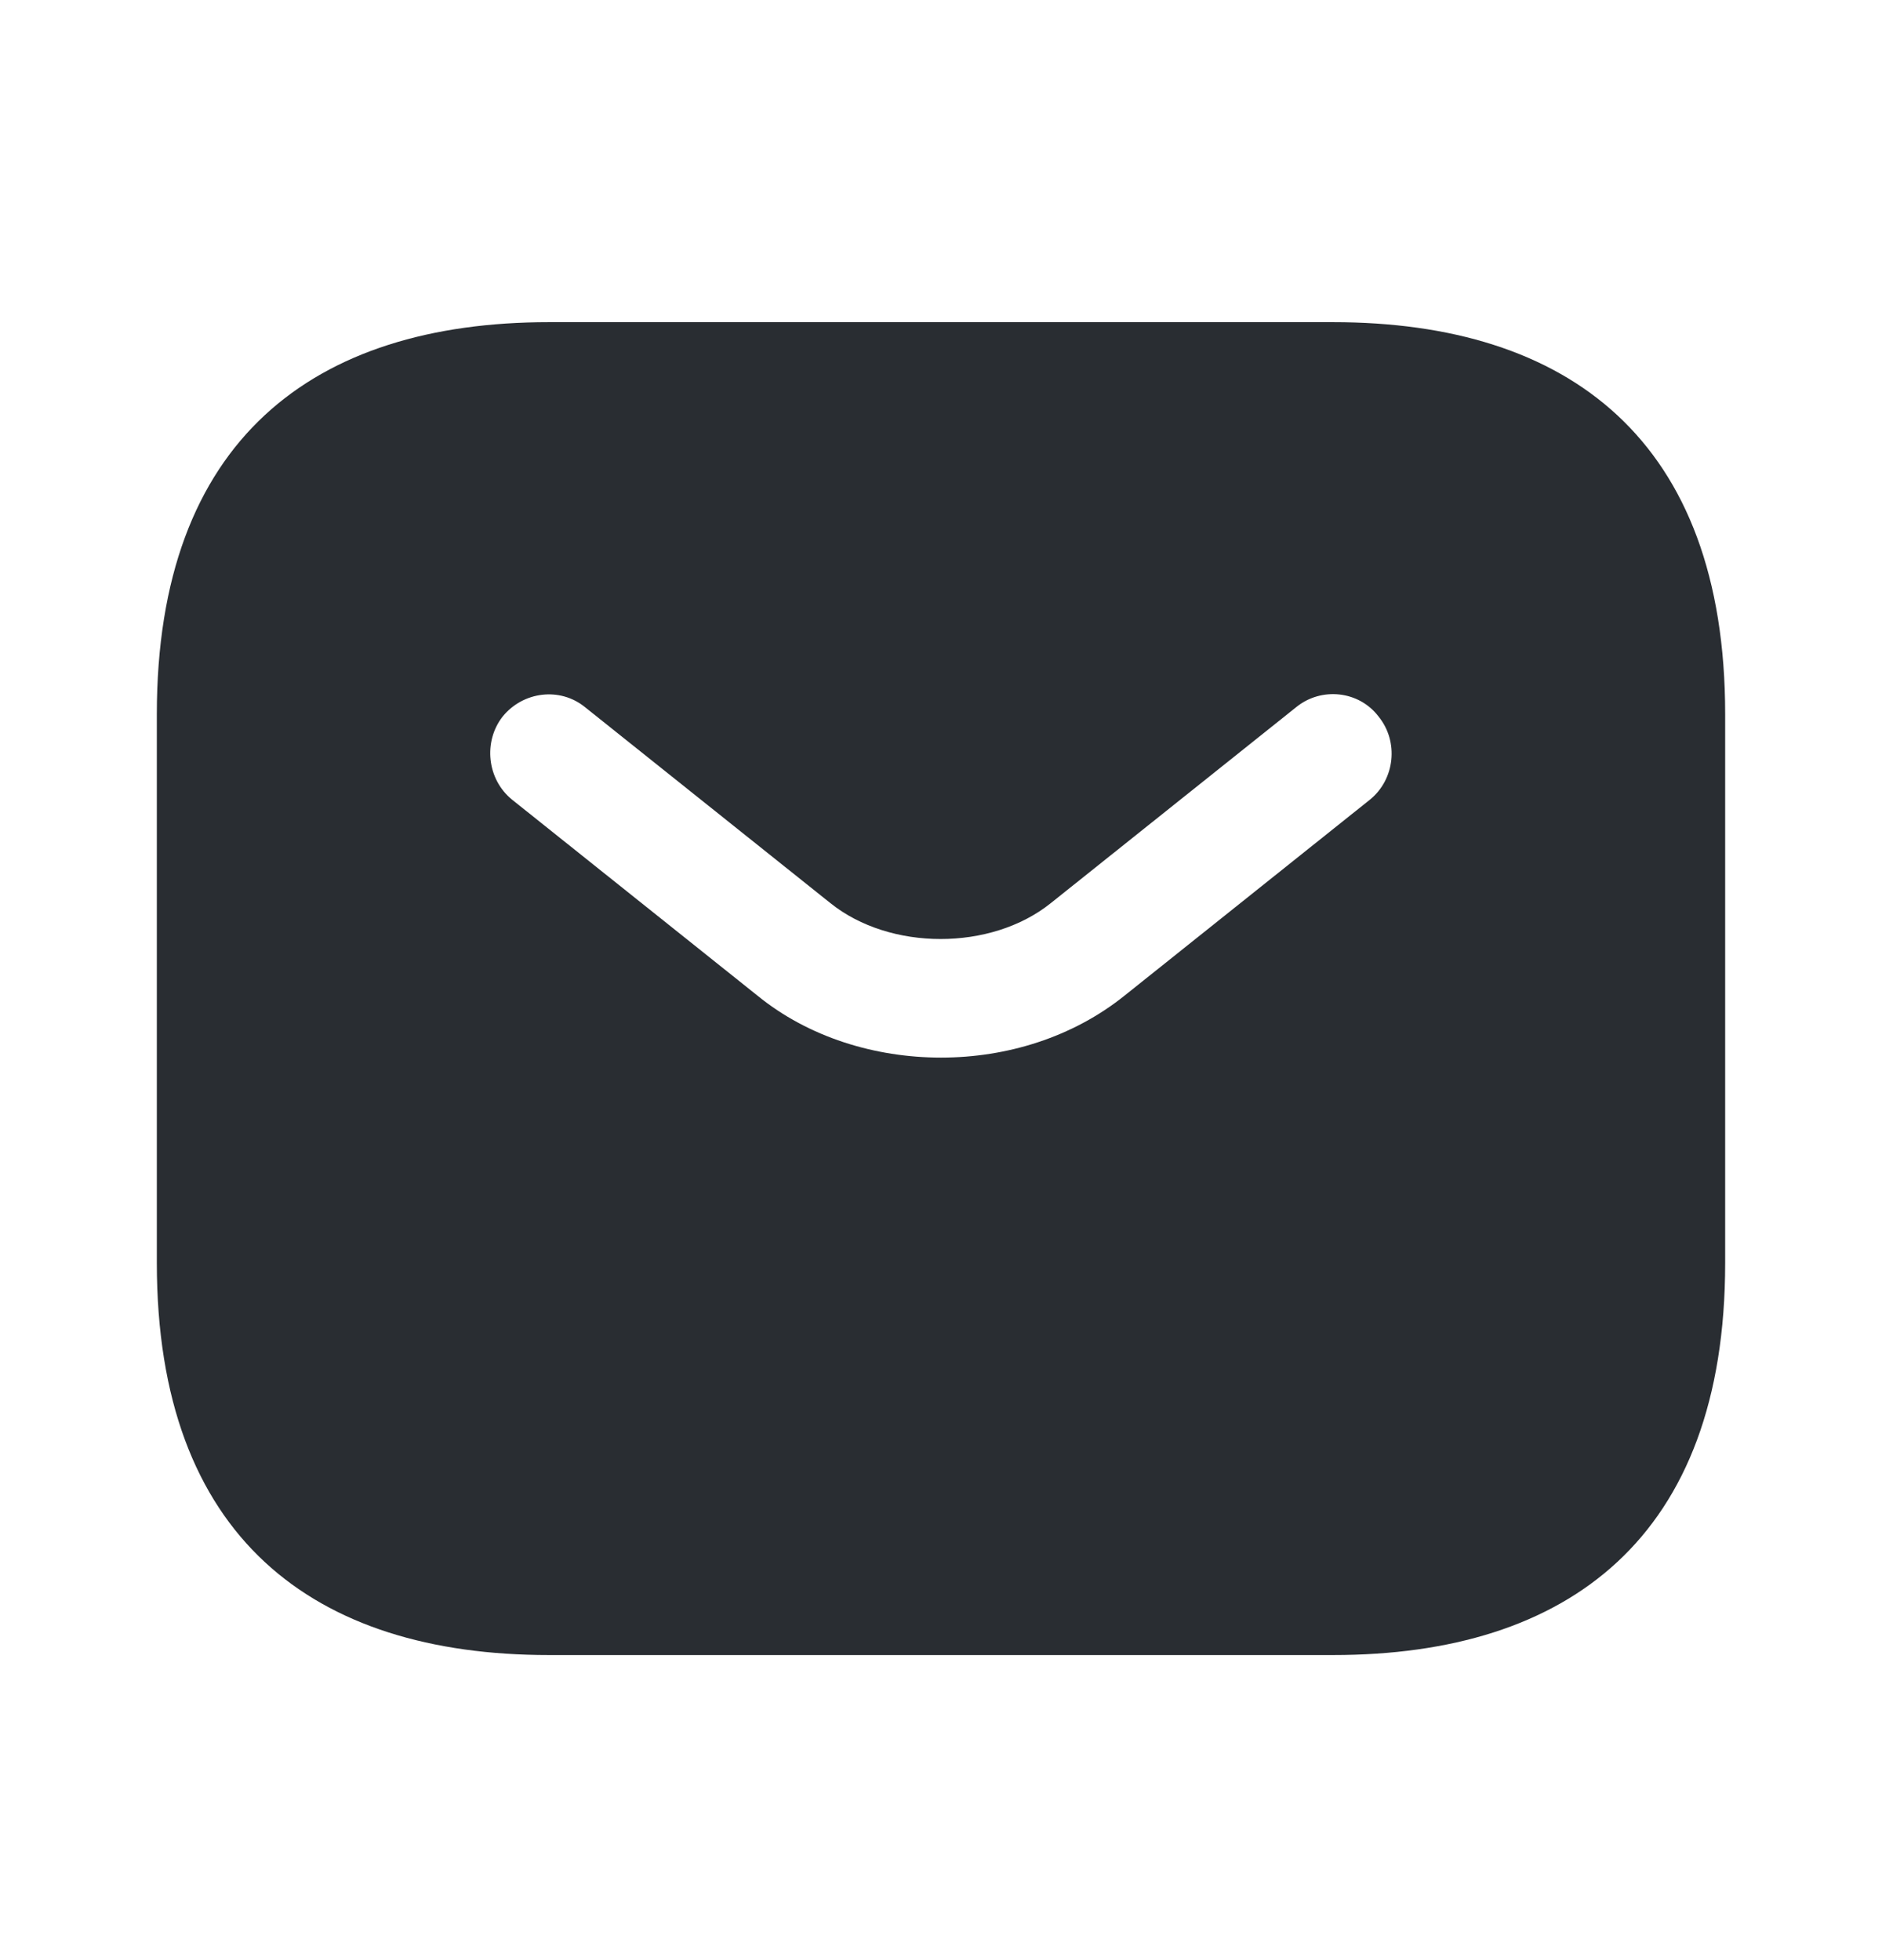
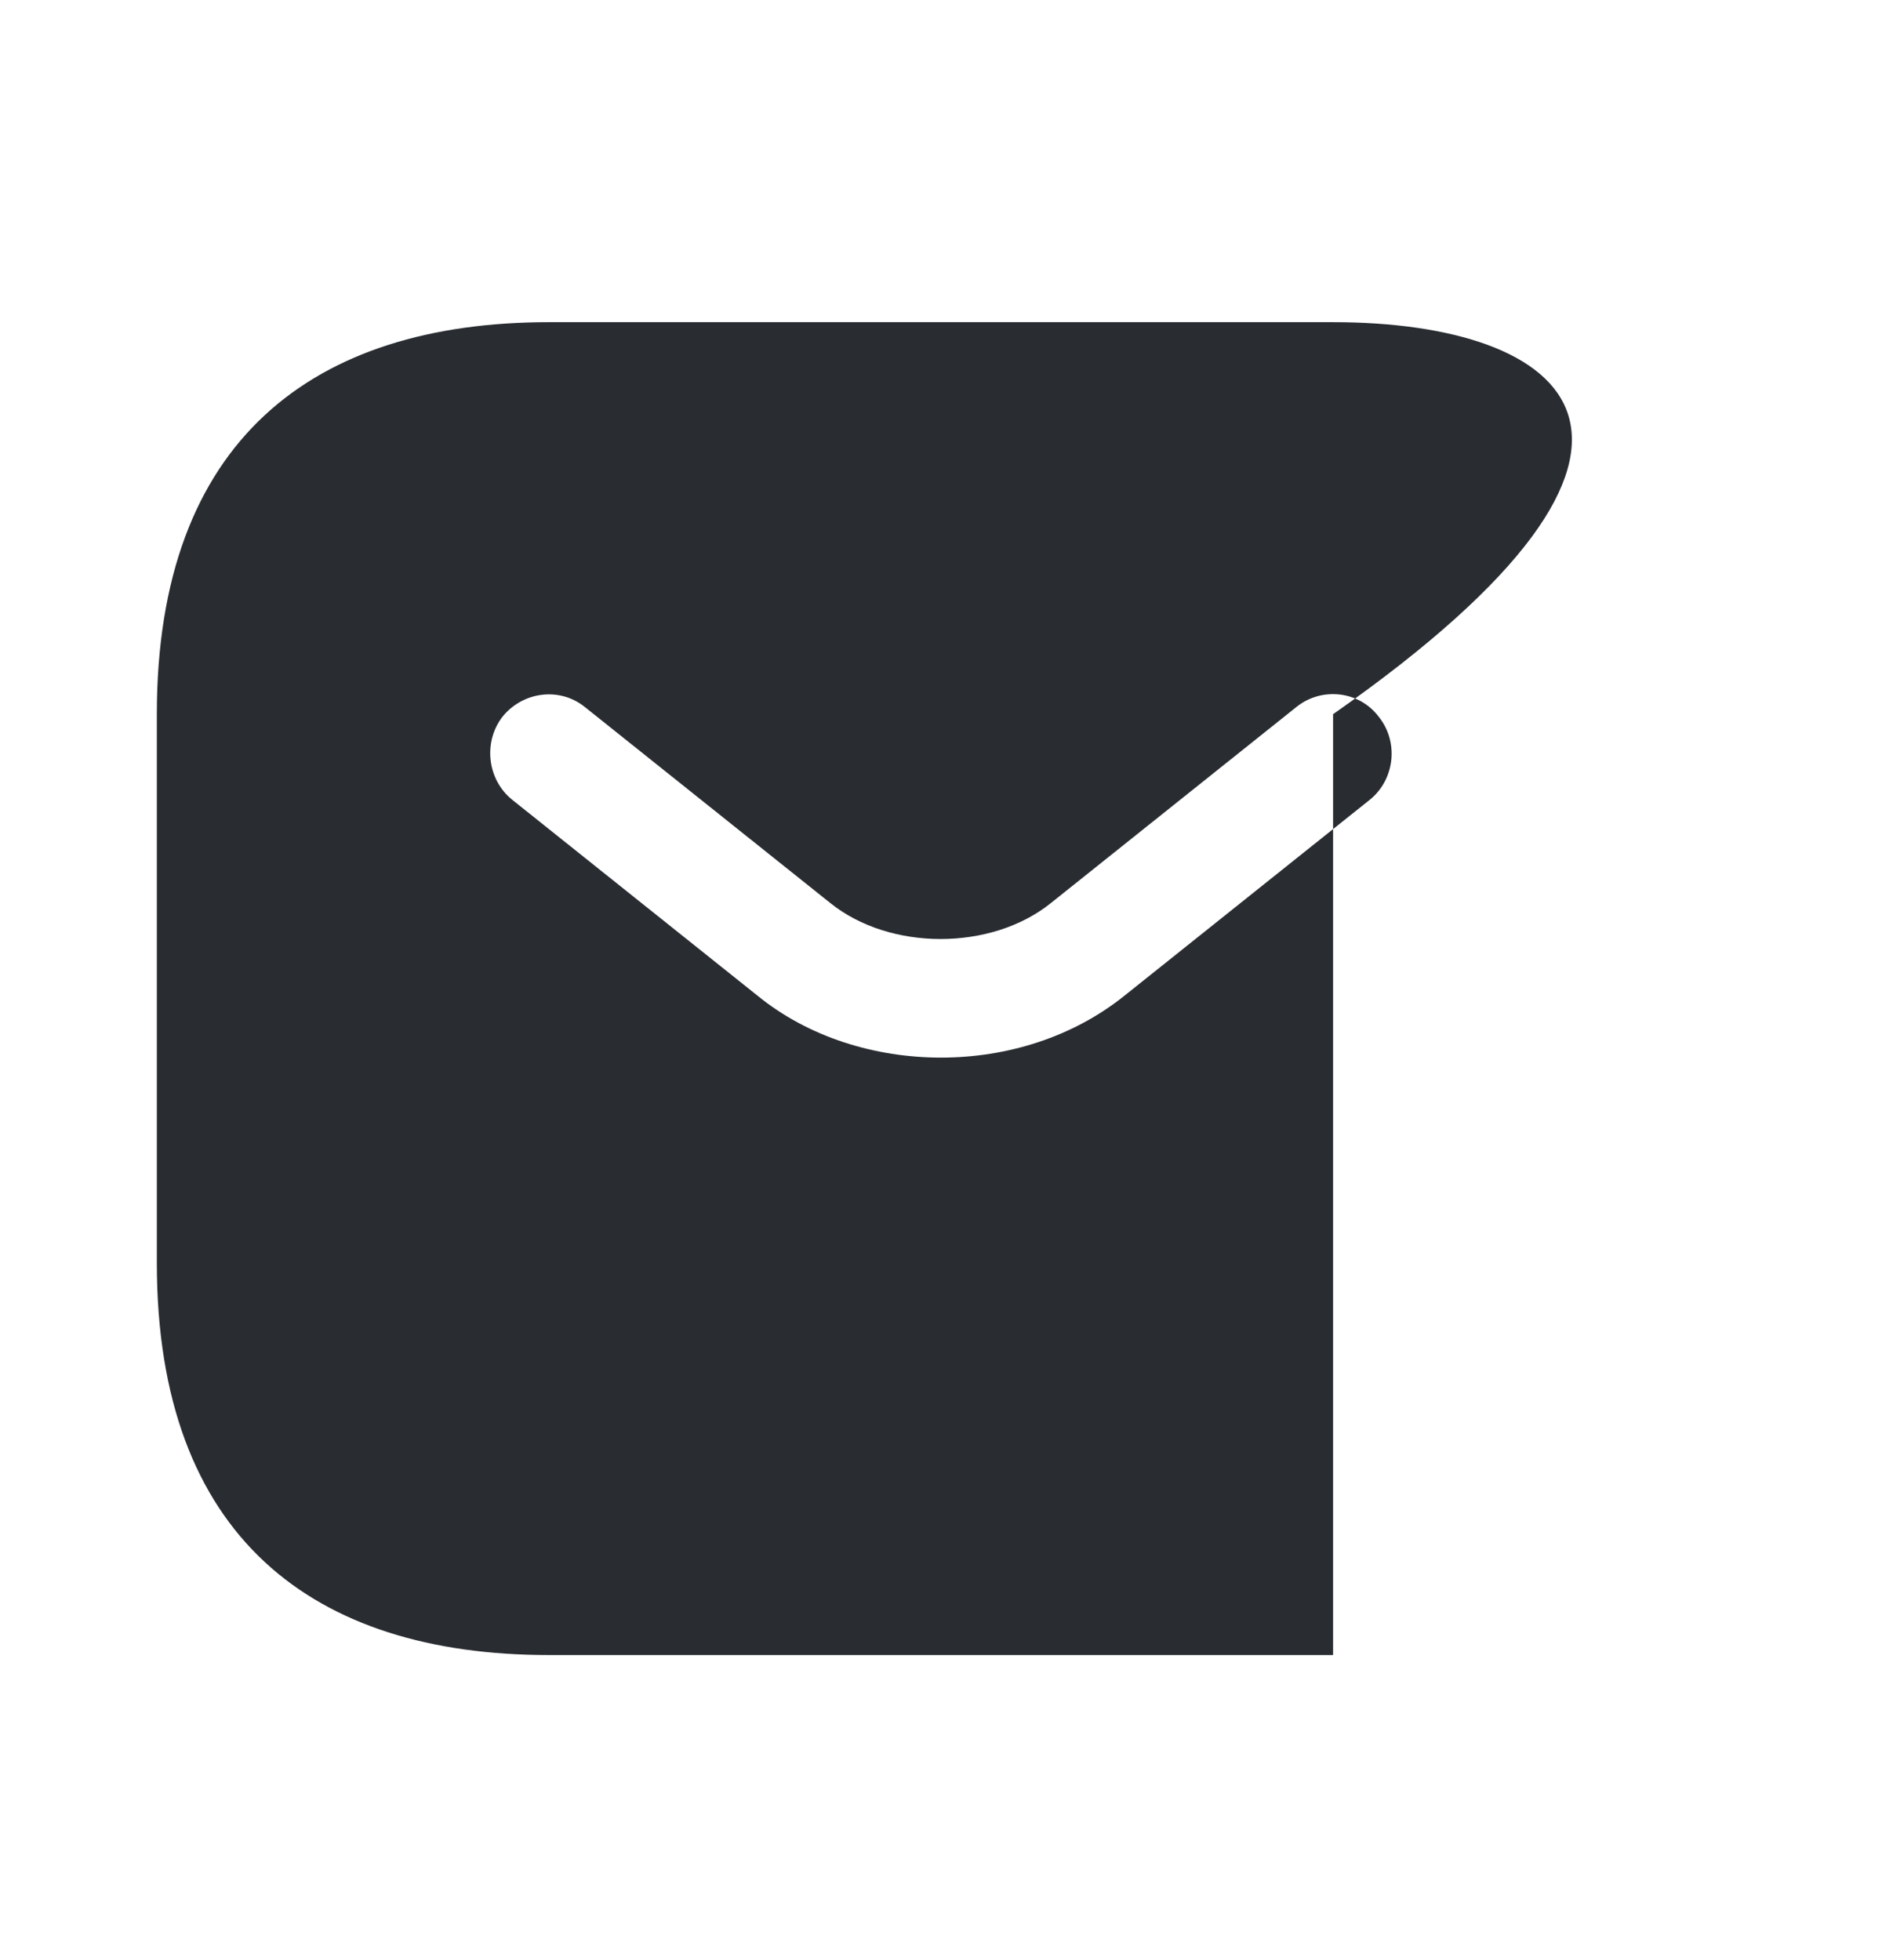
<svg xmlns="http://www.w3.org/2000/svg" width="24" height="25" viewBox="0 0 24 25" fill="none">
-   <path d="M17 4.109H7C4 4.109 2 5.609 2 9.109V16.109C2 19.609 4 21.109 7 21.109H17C20 21.109 22 19.609 22 16.109V9.109C22 5.609 20 4.109 17 4.109ZM17.47 10.199L14.34 12.699C13.68 13.229 12.84 13.489 12 13.489C11.16 13.489 10.31 13.229 9.66 12.699L6.53 10.199C6.21 9.939 6.16 9.459 6.41 9.139C6.67 8.819 7.14 8.759 7.46 9.019L10.59 11.519C11.35 12.129 12.64 12.129 13.4 11.519L16.53 9.019C16.85 8.759 17.33 8.809 17.58 9.139C17.84 9.459 17.79 9.939 17.47 10.199Z" fill="#292D32" />
+   <path d="M17 4.109H7C4 4.109 2 5.609 2 9.109V16.109C2 19.609 4 21.109 7 21.109H17V9.109C22 5.609 20 4.109 17 4.109ZM17.47 10.199L14.34 12.699C13.68 13.229 12.84 13.489 12 13.489C11.16 13.489 10.31 13.229 9.66 12.699L6.53 10.199C6.21 9.939 6.16 9.459 6.41 9.139C6.67 8.819 7.14 8.759 7.46 9.019L10.59 11.519C11.35 12.129 12.64 12.129 13.4 11.519L16.53 9.019C16.85 8.759 17.33 8.809 17.58 9.139C17.84 9.459 17.79 9.939 17.47 10.199Z" fill="#292D32" />
</svg>